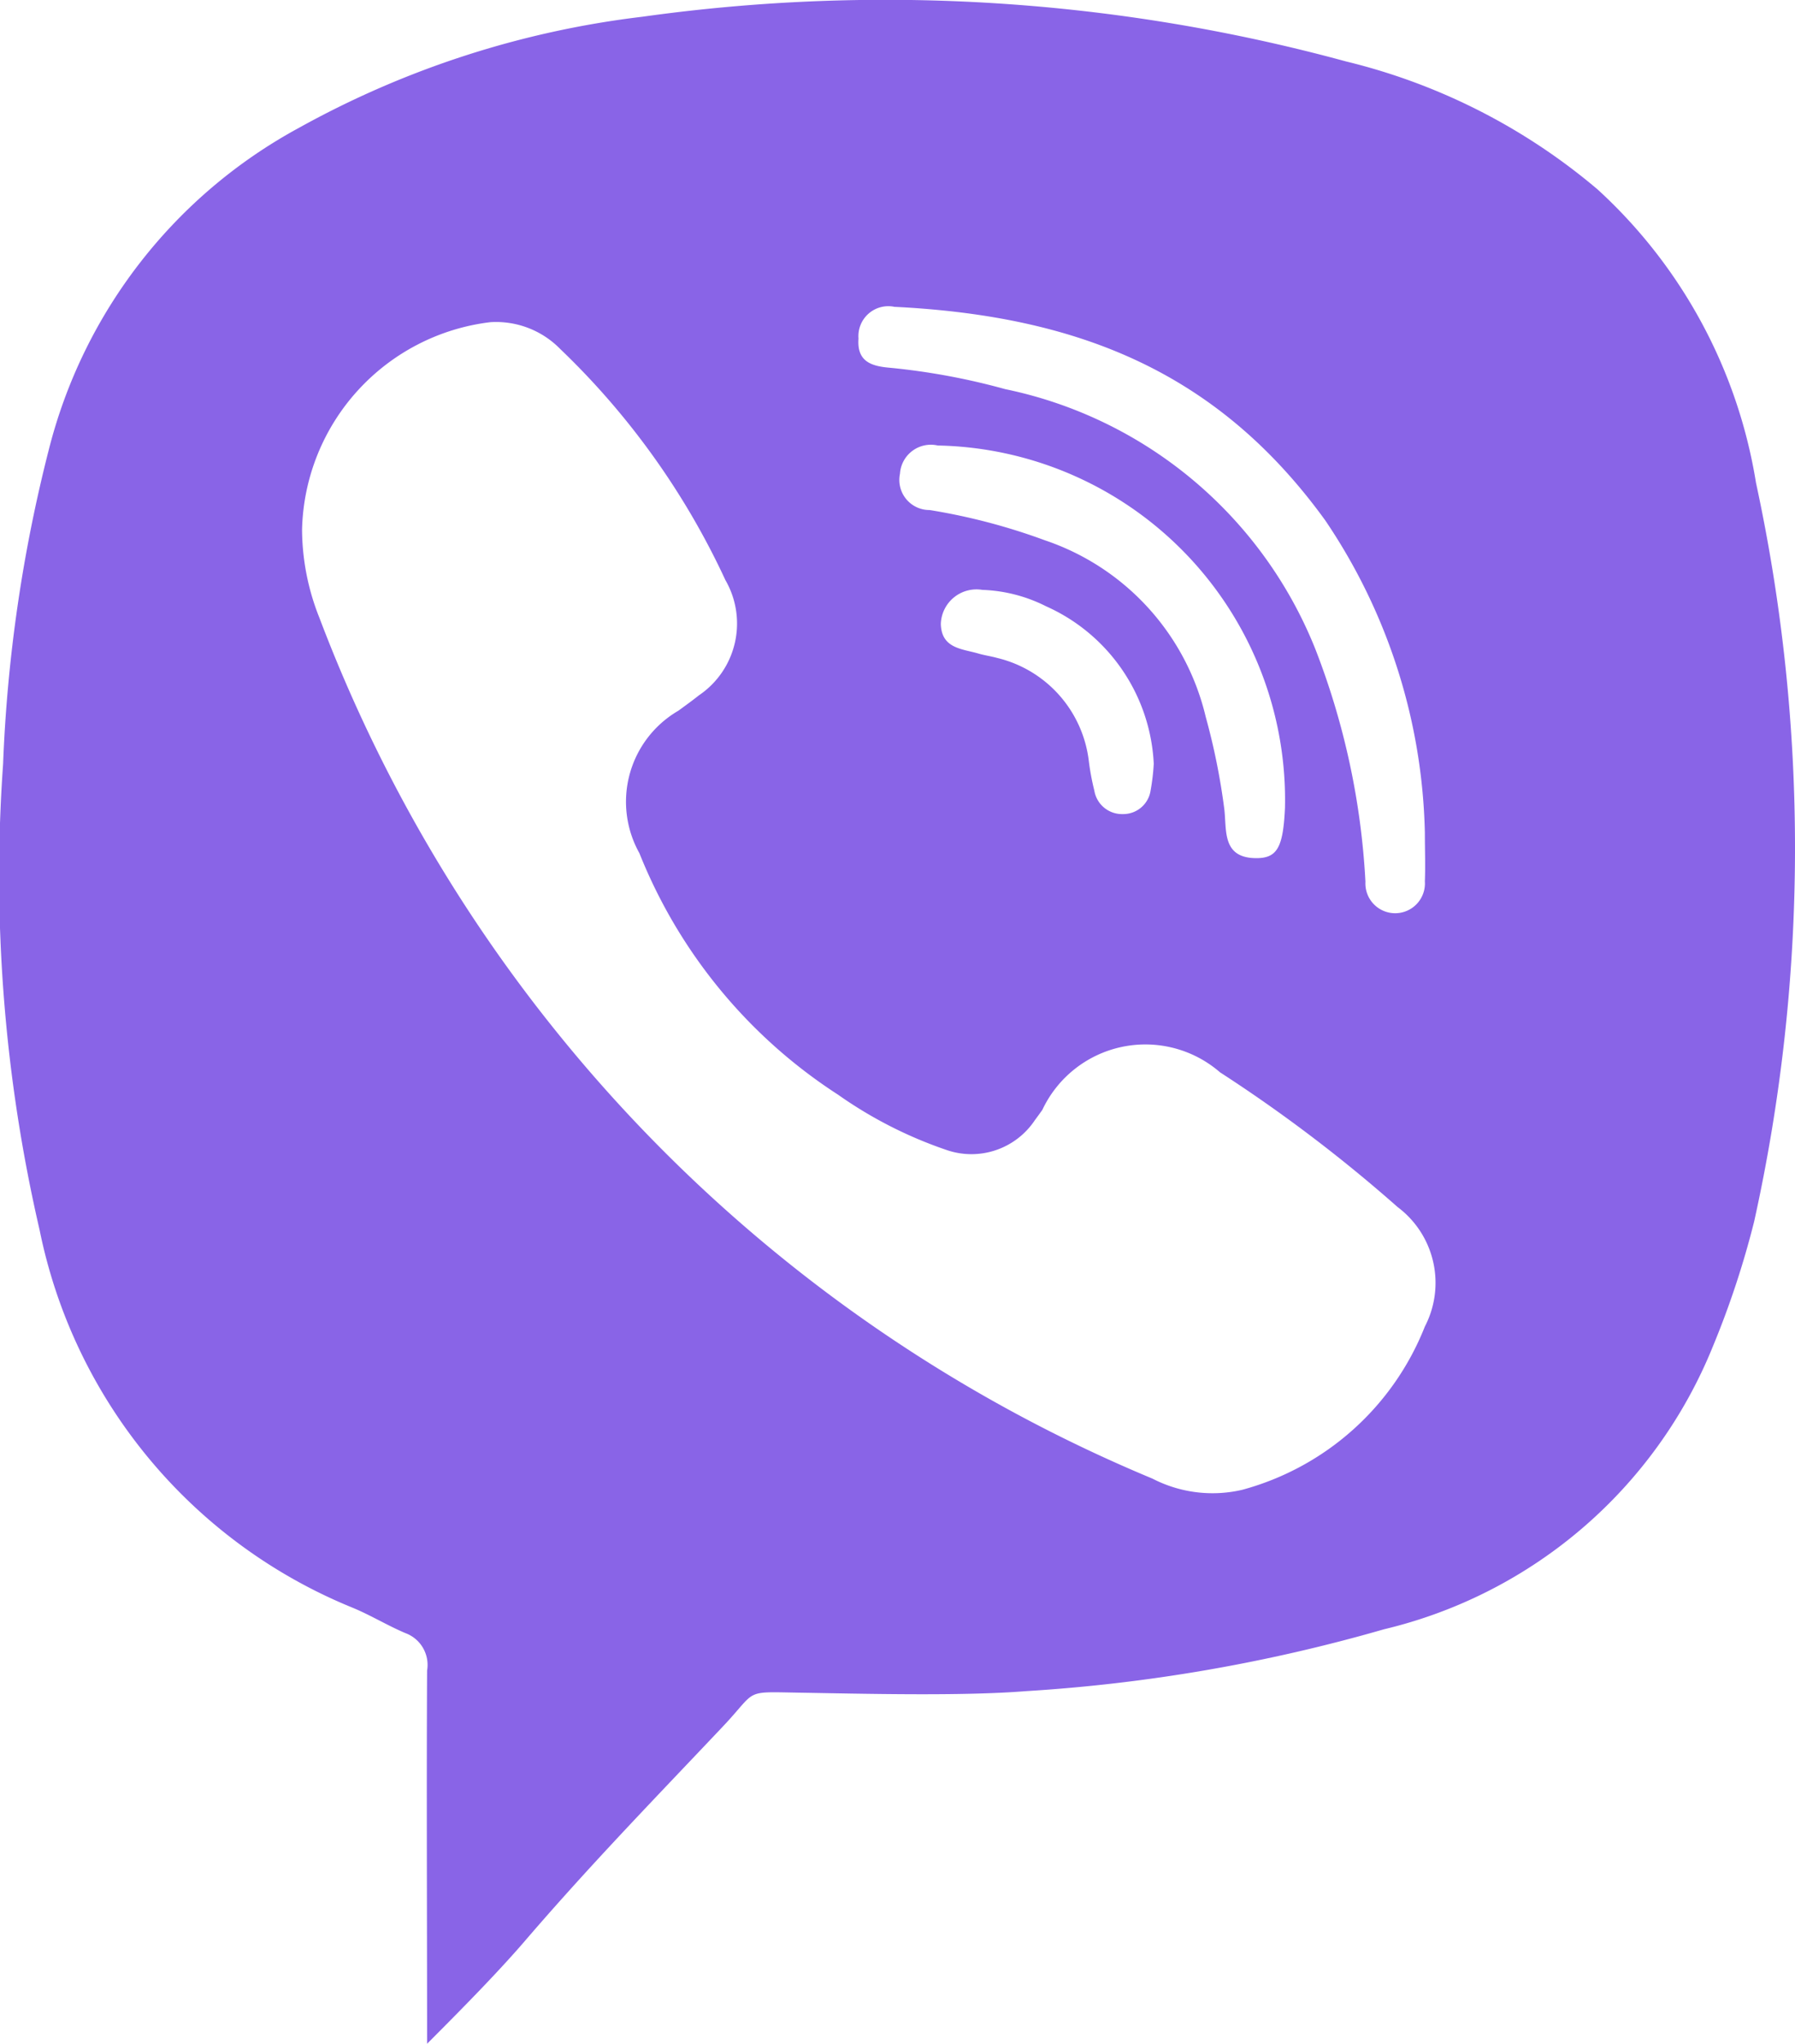
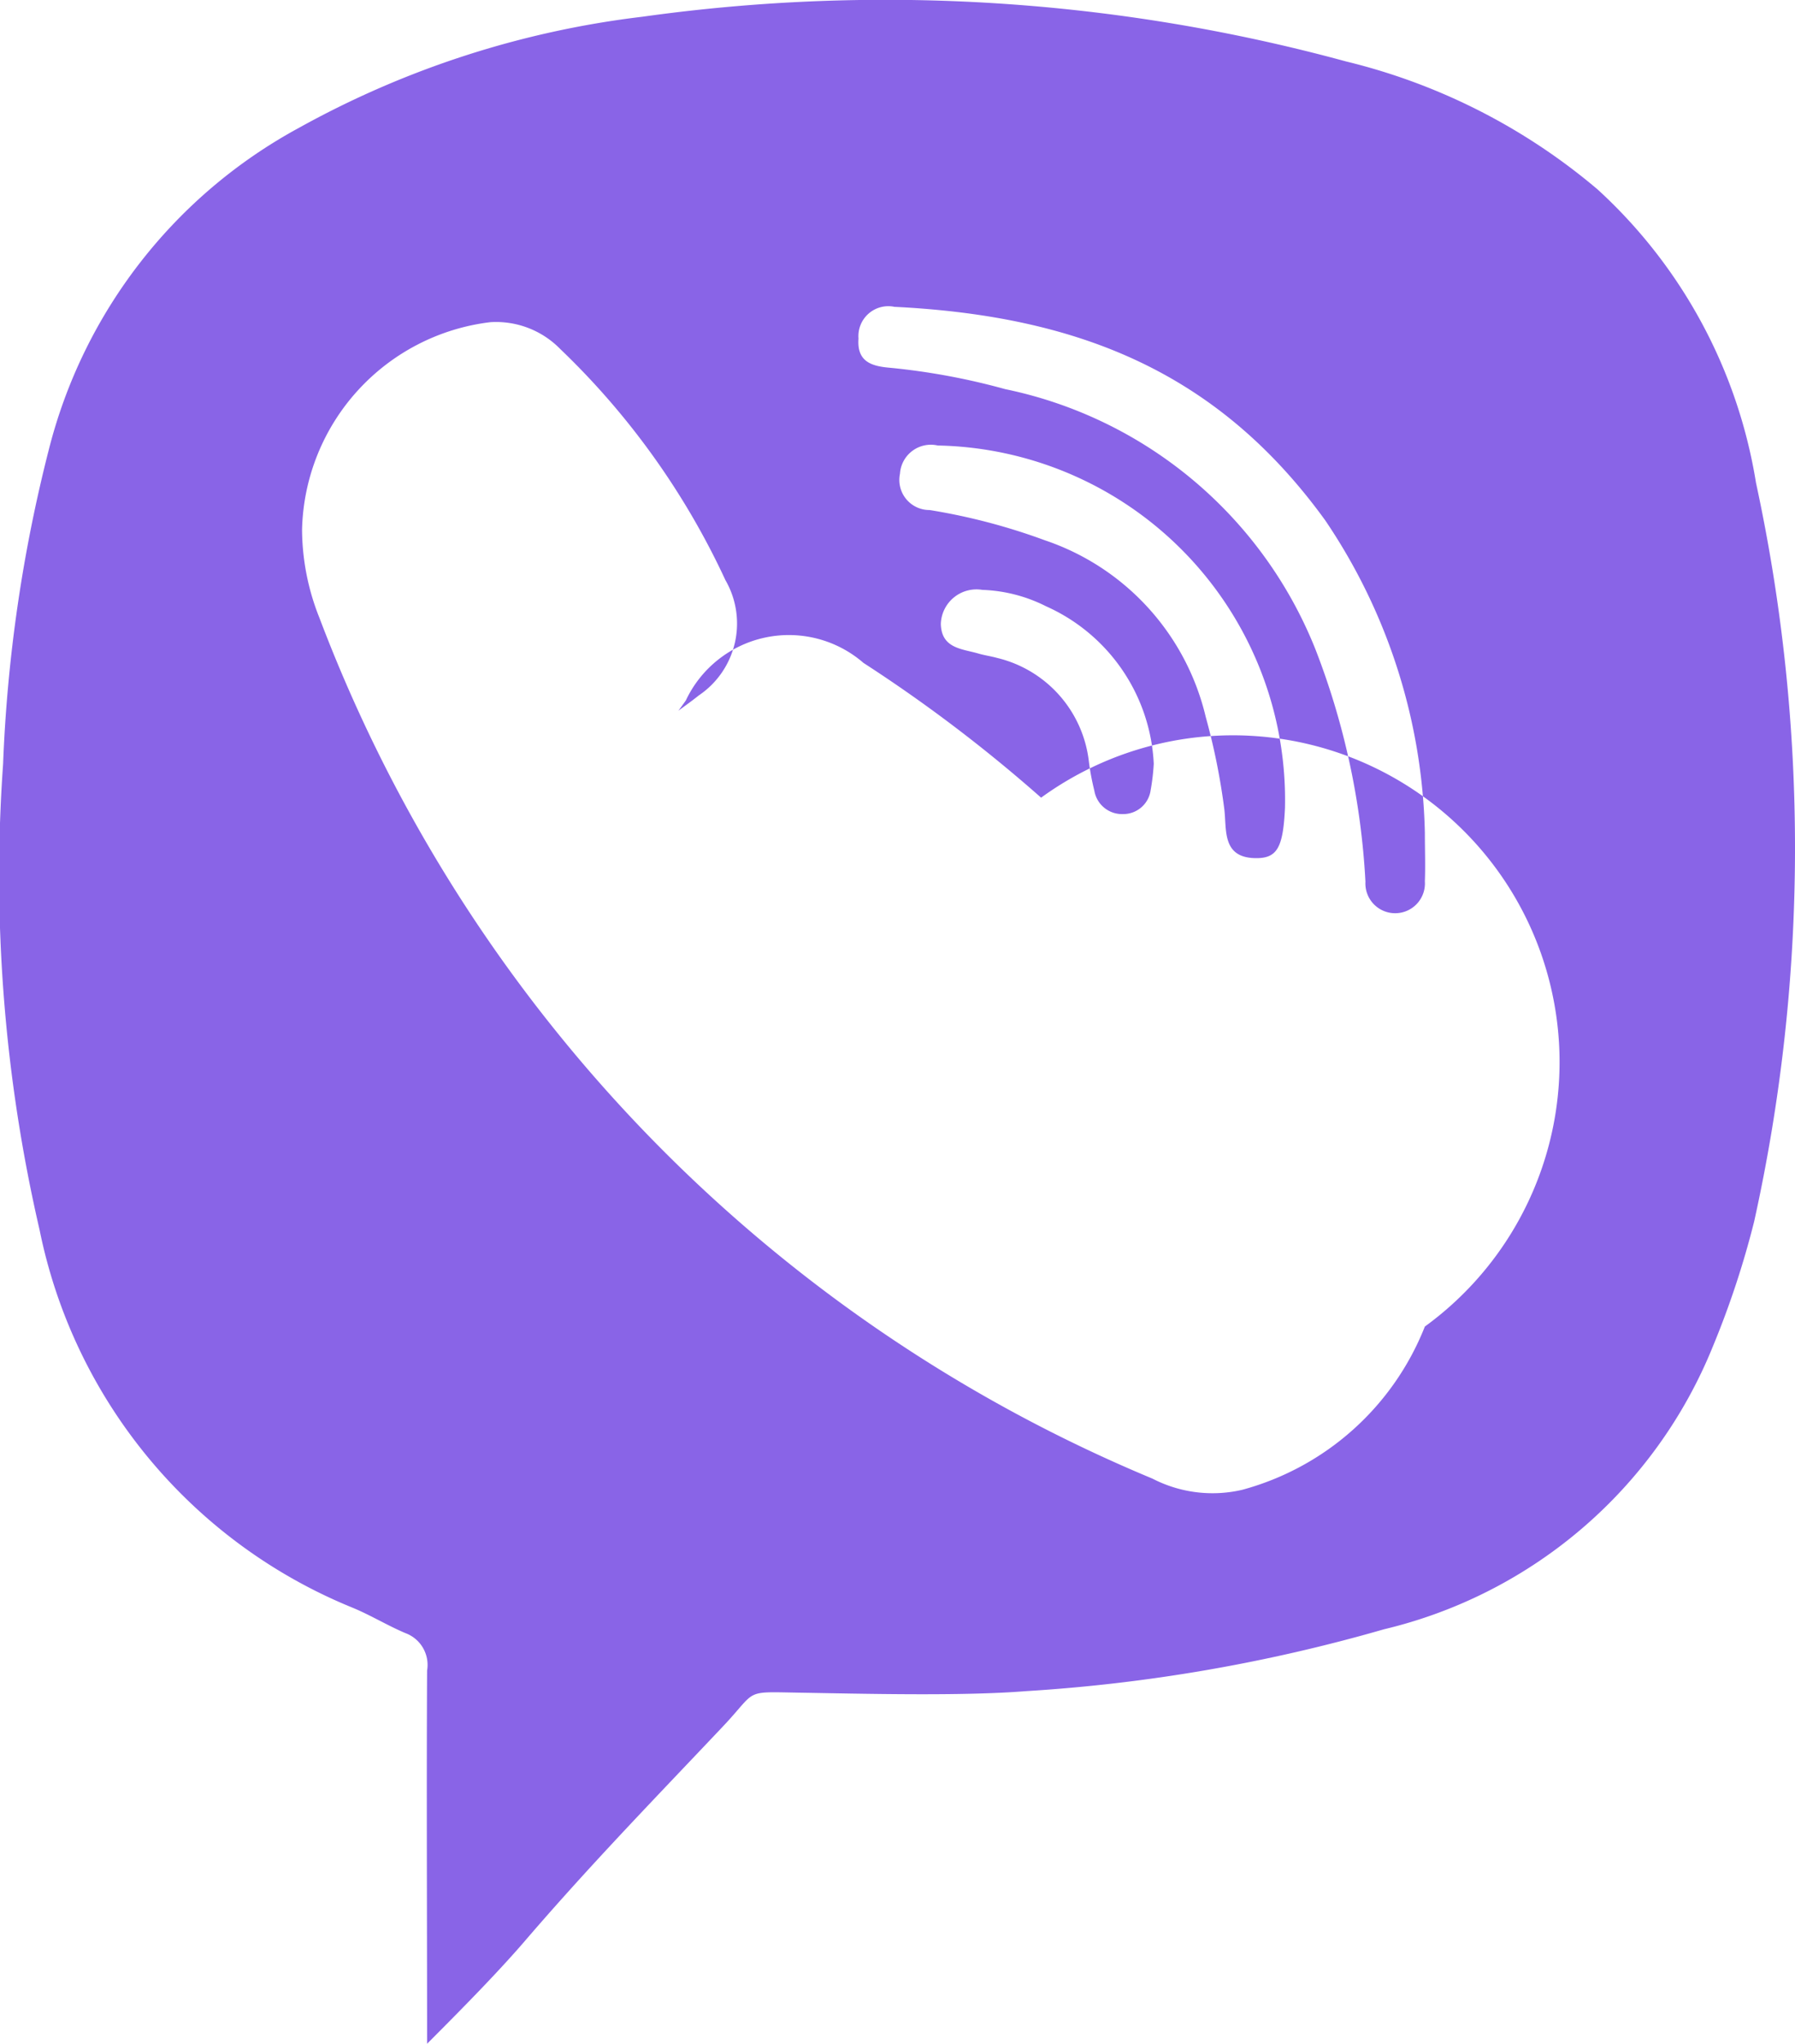
<svg xmlns="http://www.w3.org/2000/svg" width="29" height="33" viewBox="0 0 29 33">
  <defs>
    <style>
      .cls-1 {
        fill: #8964e7;
        fill-rule: evenodd;
      }
    </style>
  </defs>
-   <path id="viber" class="cls-1" d="M1527.81,403.058a9.885,9.885,0,0,0-4.06-2.065,28.337,28.337,0,0,0-11.37-.723,15.131,15.131,0,0,0-5.55,1.794,8.194,8.194,0,0,0-4.04,5.191,24.219,24.219,0,0,0-.74,5.081,25.373,25.373,0,0,0,.59,7.524,8.381,8.381,0,0,0,5.04,6.091c0.3,0.122.57,0.29,0.87,0.417a0.547,0.547,0,0,1,.35.605c-0.01,1.978,0,3.957,0,6.025,0.71-.709,1.21-1.23,1.57-1.648,1.07-1.245,2.08-2.281,3.2-3.465,0.57-.6.33-0.571,1.21-0.556,1.03,0.017,2.66.059,3.68-.023a26.826,26.826,0,0,0,5.8-1,7.639,7.639,0,0,0,5.31-4.559,14.451,14.451,0,0,0,.67-2.024,27.891,27.891,0,0,0,.03-11.927A8.181,8.181,0,0,0,1527.81,403.058Zm-11.94,2.409a0.483,0.483,0,0,1,.58-0.513c2.98,0.147,5.23,1.058,6.96,3.447a9.341,9.341,0,0,1,1.61,5.048c0,0.261.01,0.522,0,.781a0.481,0.481,0,1,1-.96.006,12.1,12.1,0,0,0-.81-3.758,6.9,6.9,0,0,0-5.01-4.195,10.948,10.948,0,0,0-1.85-.344C1516.1,405.915,1515.84,405.853,1515.87,405.467Zm3.01,3.256a9.959,9.959,0,0,0-1.86-.488,0.486,0.486,0,0,1-.48-0.586,0.5,0.5,0,0,1,.61-0.456,5.723,5.723,0,0,1,5.61,5.851c-0.03.653-.13,0.821-0.49,0.811-0.53-.015-0.45-0.461-0.49-0.79a10.669,10.669,0,0,0-.3-1.489A3.977,3.977,0,0,0,1518.88,408.723Zm1.76,3.608a3.487,3.487,0,0,1-.05.426,0.447,0.447,0,0,1-.45.387,0.453,0.453,0,0,1-.46-0.379,3.981,3.981,0,0,1-.09-0.485,1.948,1.948,0,0,0-1.48-1.657c-0.1-.028-0.21-0.043-0.31-0.073-0.26-.075-0.59-0.08-0.6-0.476a0.576,0.576,0,0,1,.67-0.55,2.466,2.466,0,0,1,1.03.265A2.939,2.939,0,0,1,1520.64,412.331Zm4.38,9.087a4.409,4.409,0,0,1-2.95,2.636,2.114,2.114,0,0,1-1.45-.18,24.419,24.419,0,0,1-13.46-13.9,3.878,3.878,0,0,1-.28-1.422,3.455,3.455,0,0,1,3.04-3.35,1.449,1.449,0,0,1,1.13.432,12.347,12.347,0,0,1,2.67,3.733,1.4,1.4,0,0,1-.43,1.861c-0.11.088-.22,0.166-0.33,0.247a1.7,1.7,0,0,0-.63,2.3,8.313,8.313,0,0,0,3.21,3.9,6.89,6.89,0,0,0,1.76.895,1.231,1.231,0,0,0,1.42-.485c0.04-.053.08-0.109,0.12-0.165a1.84,1.84,0,0,1,2.87-.607,24.17,24.17,0,0,1,2.87,2.176A1.529,1.529,0,0,1,1525.02,421.418Z" transform="translate(-1502 -400)" />
+   <path id="viber" class="cls-1" d="M1527.81,403.058a9.885,9.885,0,0,0-4.06-2.065,28.337,28.337,0,0,0-11.37-.723,15.131,15.131,0,0,0-5.55,1.794,8.194,8.194,0,0,0-4.04,5.191,24.219,24.219,0,0,0-.74,5.081,25.373,25.373,0,0,0,.59,7.524,8.381,8.381,0,0,0,5.04,6.091c0.3,0.122.57,0.29,0.87,0.417a0.547,0.547,0,0,1,.35.605c-0.01,1.978,0,3.957,0,6.025,0.71-.709,1.21-1.23,1.57-1.648,1.07-1.245,2.08-2.281,3.2-3.465,0.57-.6.33-0.571,1.21-0.556,1.03,0.017,2.66.059,3.68-.023a26.826,26.826,0,0,0,5.8-1,7.639,7.639,0,0,0,5.31-4.559,14.451,14.451,0,0,0,.67-2.024,27.891,27.891,0,0,0,.03-11.927A8.181,8.181,0,0,0,1527.81,403.058Zm-11.94,2.409a0.483,0.483,0,0,1,.58-0.513c2.98,0.147,5.23,1.058,6.96,3.447a9.341,9.341,0,0,1,1.61,5.048c0,0.261.01,0.522,0,.781a0.481,0.481,0,1,1-.96.006,12.1,12.1,0,0,0-.81-3.758,6.9,6.9,0,0,0-5.01-4.195,10.948,10.948,0,0,0-1.85-.344C1516.1,405.915,1515.84,405.853,1515.87,405.467Zm3.01,3.256a9.959,9.959,0,0,0-1.86-.488,0.486,0.486,0,0,1-.48-0.586,0.5,0.5,0,0,1,.61-0.456,5.723,5.723,0,0,1,5.61,5.851c-0.03.653-.13,0.821-0.49,0.811-0.53-.015-0.45-0.461-0.49-0.79a10.669,10.669,0,0,0-.3-1.489A3.977,3.977,0,0,0,1518.88,408.723Zm1.76,3.608a3.487,3.487,0,0,1-.05.426,0.447,0.447,0,0,1-.45.387,0.453,0.453,0,0,1-.46-0.379,3.981,3.981,0,0,1-.09-0.485,1.948,1.948,0,0,0-1.48-1.657c-0.1-.028-0.21-0.043-0.31-0.073-0.26-.075-0.59-0.08-0.6-0.476a0.576,0.576,0,0,1,.67-0.55,2.466,2.466,0,0,1,1.03.265A2.939,2.939,0,0,1,1520.64,412.331Zm4.38,9.087a4.409,4.409,0,0,1-2.95,2.636,2.114,2.114,0,0,1-1.45-.18,24.419,24.419,0,0,1-13.46-13.9,3.878,3.878,0,0,1-.28-1.422,3.455,3.455,0,0,1,3.04-3.35,1.449,1.449,0,0,1,1.13.432,12.347,12.347,0,0,1,2.67,3.733,1.4,1.4,0,0,1-.43,1.861c-0.11.088-.22,0.166-0.33,0.247c0.04-.053.08-0.109,0.12-0.165a1.84,1.84,0,0,1,2.87-.607,24.17,24.17,0,0,1,2.87,2.176A1.529,1.529,0,0,1,1525.02,421.418Z" transform="translate(-1502 -400)" />
</svg>